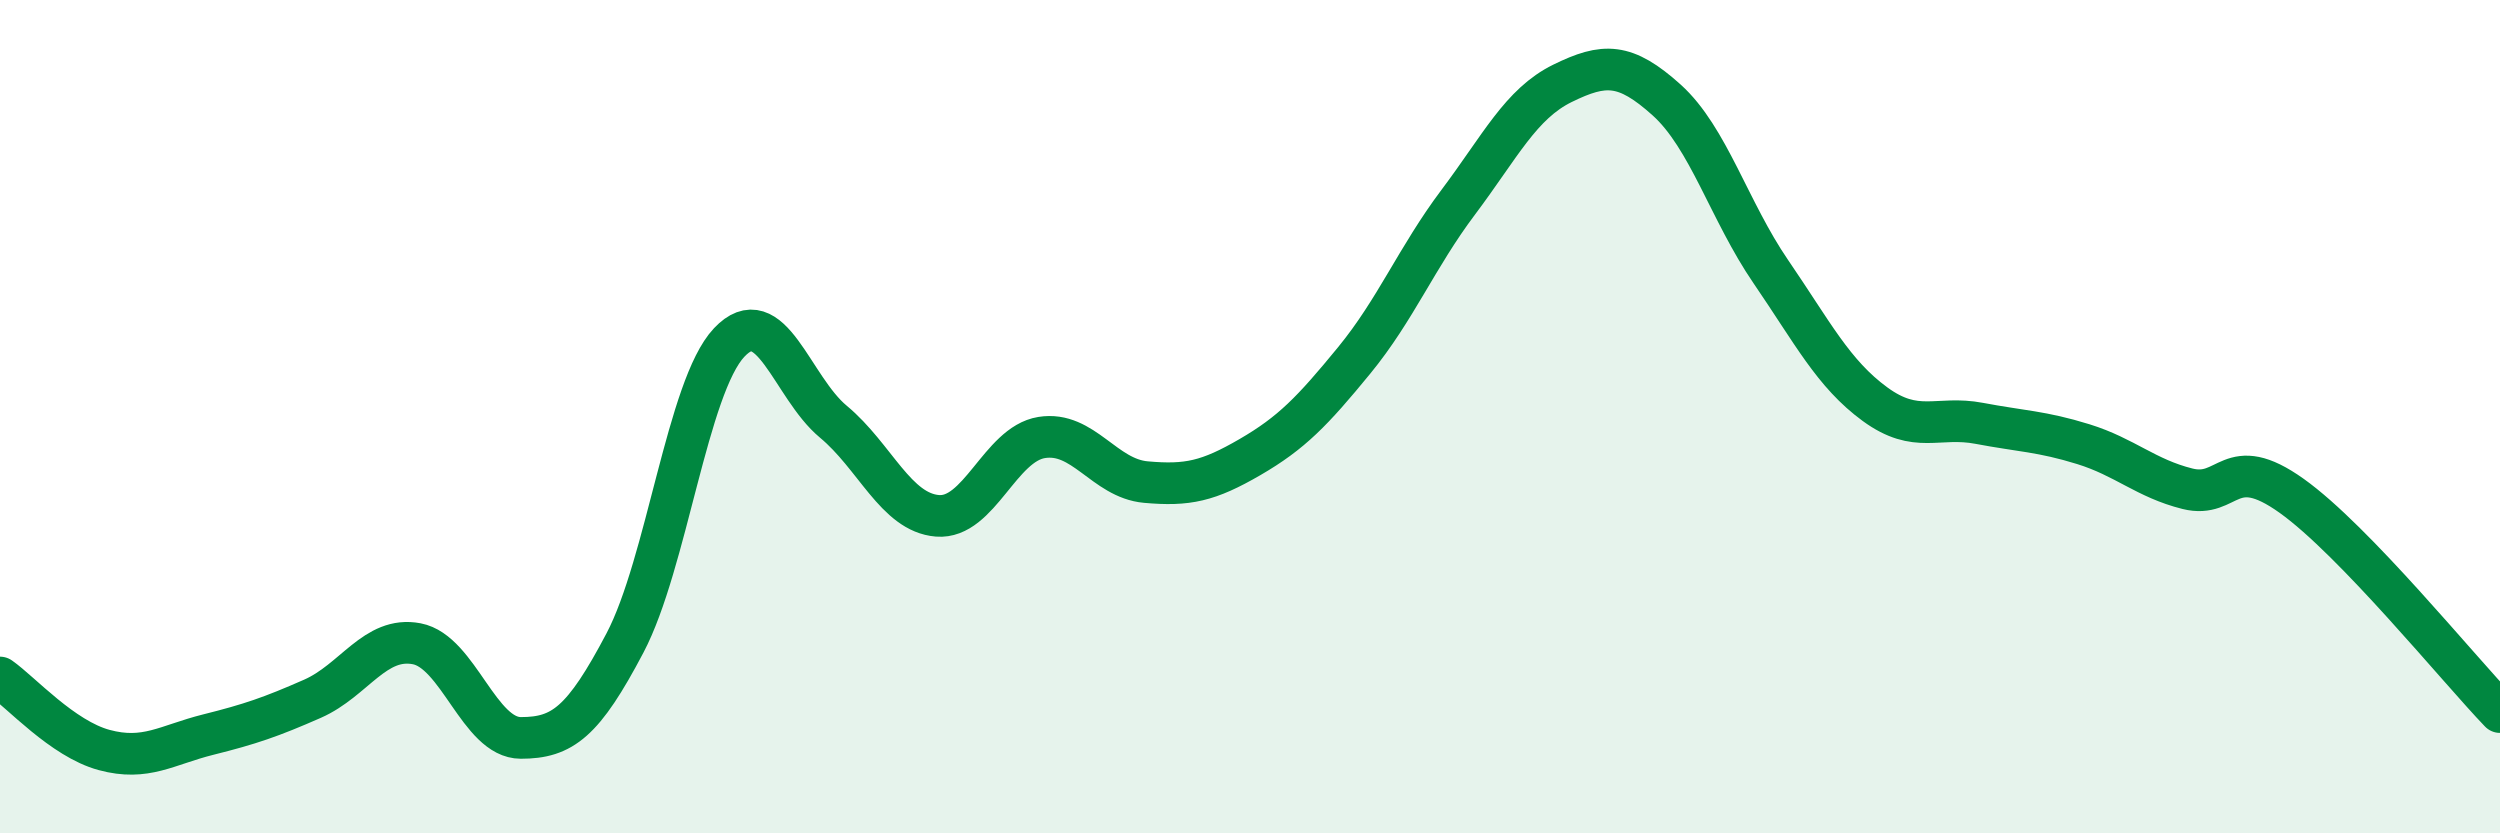
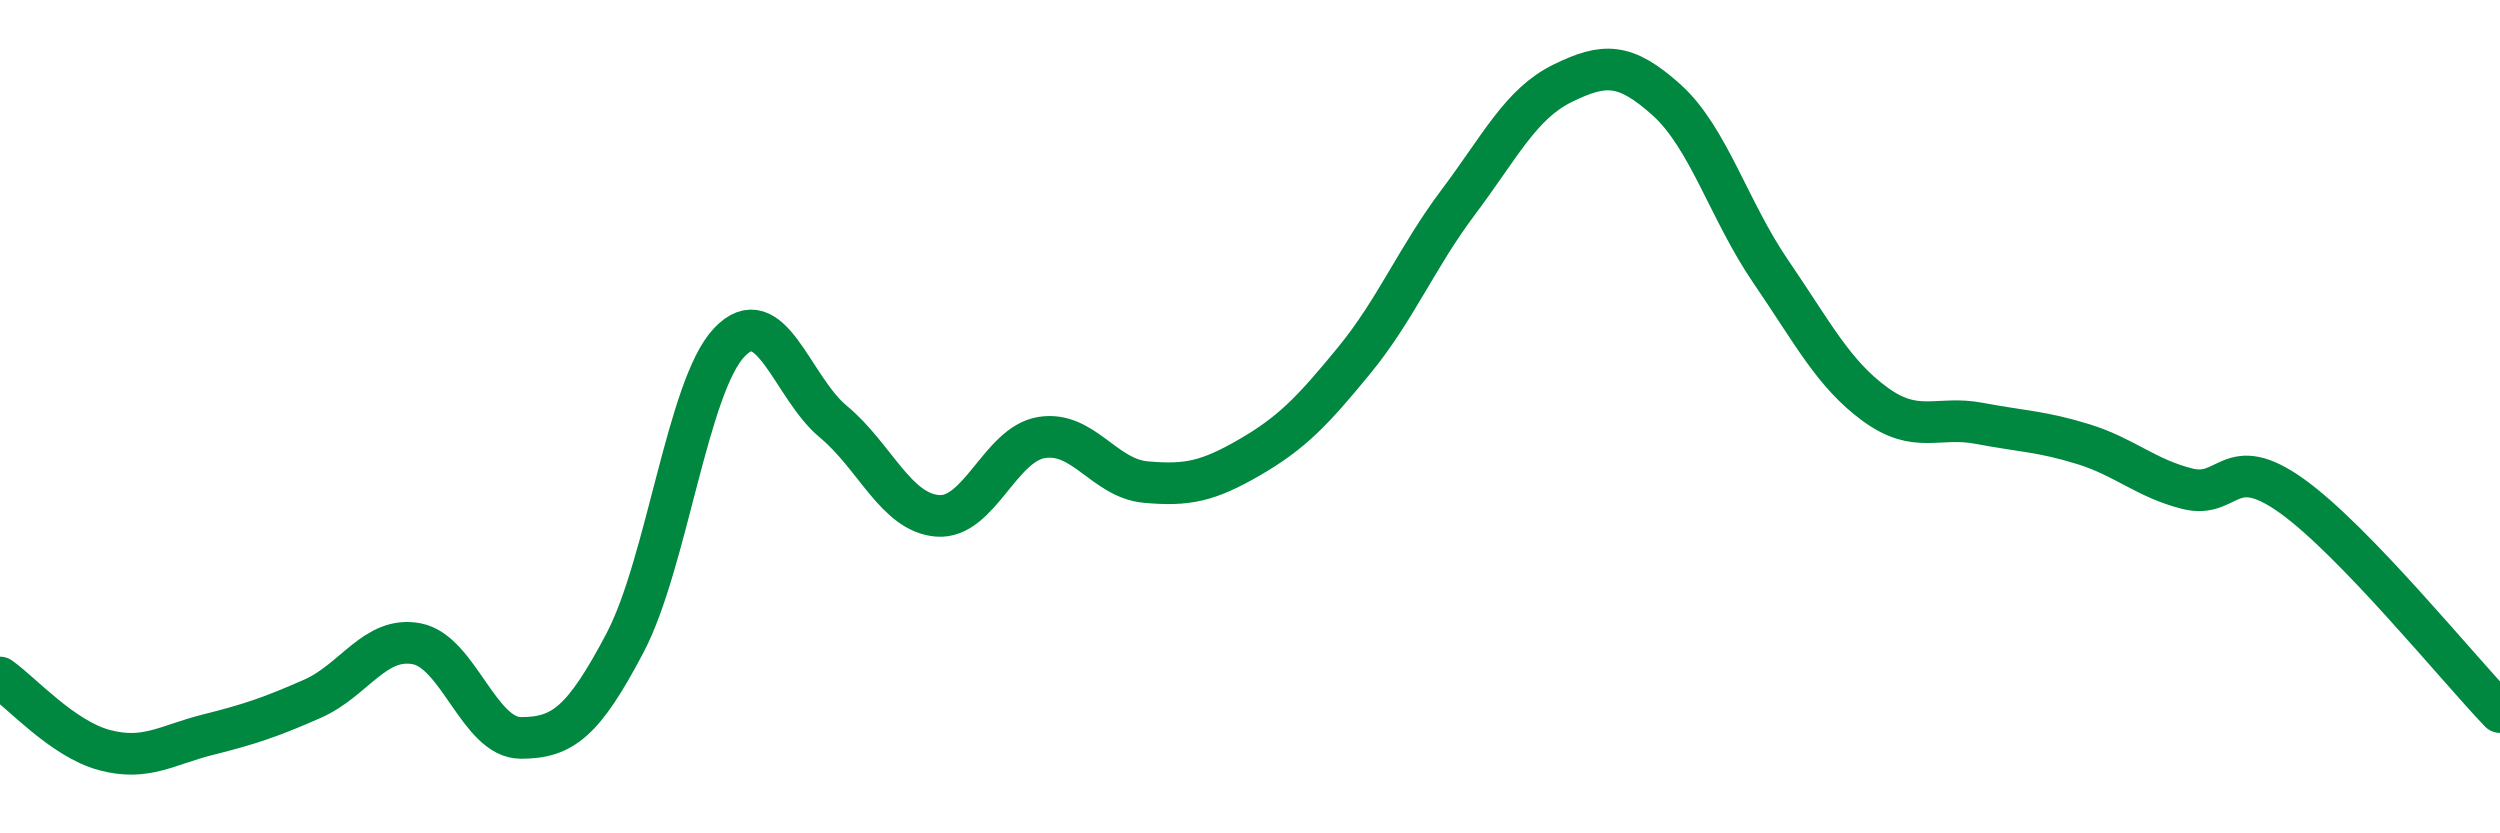
<svg xmlns="http://www.w3.org/2000/svg" width="60" height="20" viewBox="0 0 60 20">
-   <path d="M 0,16.26 C 0.5,16.61 1.5,17.73 2.5,18 C 3.5,18.27 4,17.88 5,17.63 C 6,17.38 6.5,17.21 7.5,16.77 C 8.5,16.33 9,15.26 10,15.45 C 11,15.64 11.5,17.71 12.5,17.71 C 13.5,17.71 14,17.33 15,15.43 C 16,13.53 16.5,9.28 17.5,8.22 C 18.5,7.16 19,9.29 20,10.12 C 21,10.95 21.5,12.3 22.5,12.38 C 23.5,12.46 24,10.66 25,10.5 C 26,10.34 26.5,11.48 27.5,11.57 C 28.5,11.66 29,11.55 30,10.97 C 31,10.39 31.5,9.87 32.5,8.65 C 33.5,7.43 34,6.18 35,4.85 C 36,3.52 36.5,2.49 37.5,2 C 38.5,1.51 39,1.5 40,2.4 C 41,3.3 41.5,5.06 42.5,6.52 C 43.5,7.98 44,8.97 45,9.7 C 46,10.43 46.5,9.97 47.5,10.16 C 48.5,10.35 49,10.35 50,10.66 C 51,10.97 51.5,11.48 52.5,11.73 C 53.5,11.98 53.5,10.83 55,11.9 C 56.5,12.97 59,16.05 60,17.09L60 20L0 20Z" fill="#008740" opacity="0.1" stroke-linecap="round" stroke-linejoin="round" />
  <path d="M 0,16.26 C 0.5,16.61 1.5,17.73 2.5,18 C 3.5,18.27 4,17.88 5,17.63 C 6,17.38 6.5,17.21 7.5,16.77 C 8.5,16.33 9,15.26 10,15.45 C 11,15.64 11.5,17.71 12.5,17.71 C 13.5,17.71 14,17.33 15,15.43 C 16,13.53 16.5,9.28 17.5,8.22 C 18.5,7.16 19,9.29 20,10.12 C 21,10.95 21.5,12.3 22.5,12.38 C 23.5,12.46 24,10.66 25,10.5 C 26,10.34 26.5,11.48 27.5,11.57 C 28.5,11.66 29,11.55 30,10.97 C 31,10.39 31.5,9.87 32.5,8.65 C 33.5,7.43 34,6.18 35,4.85 C 36,3.52 36.5,2.49 37.5,2 C 38.5,1.51 39,1.5 40,2.4 C 41,3.3 41.5,5.06 42.5,6.52 C 43.5,7.98 44,8.97 45,9.7 C 46,10.43 46.5,9.97 47.5,10.16 C 48.5,10.35 49,10.35 50,10.66 C 51,10.97 51.5,11.48 52.5,11.73 C 53.5,11.98 53.5,10.83 55,11.9 C 56.5,12.97 59,16.05 60,17.09" stroke="#008740" stroke-width="1" fill="none" stroke-linecap="round" stroke-linejoin="round" />
</svg>